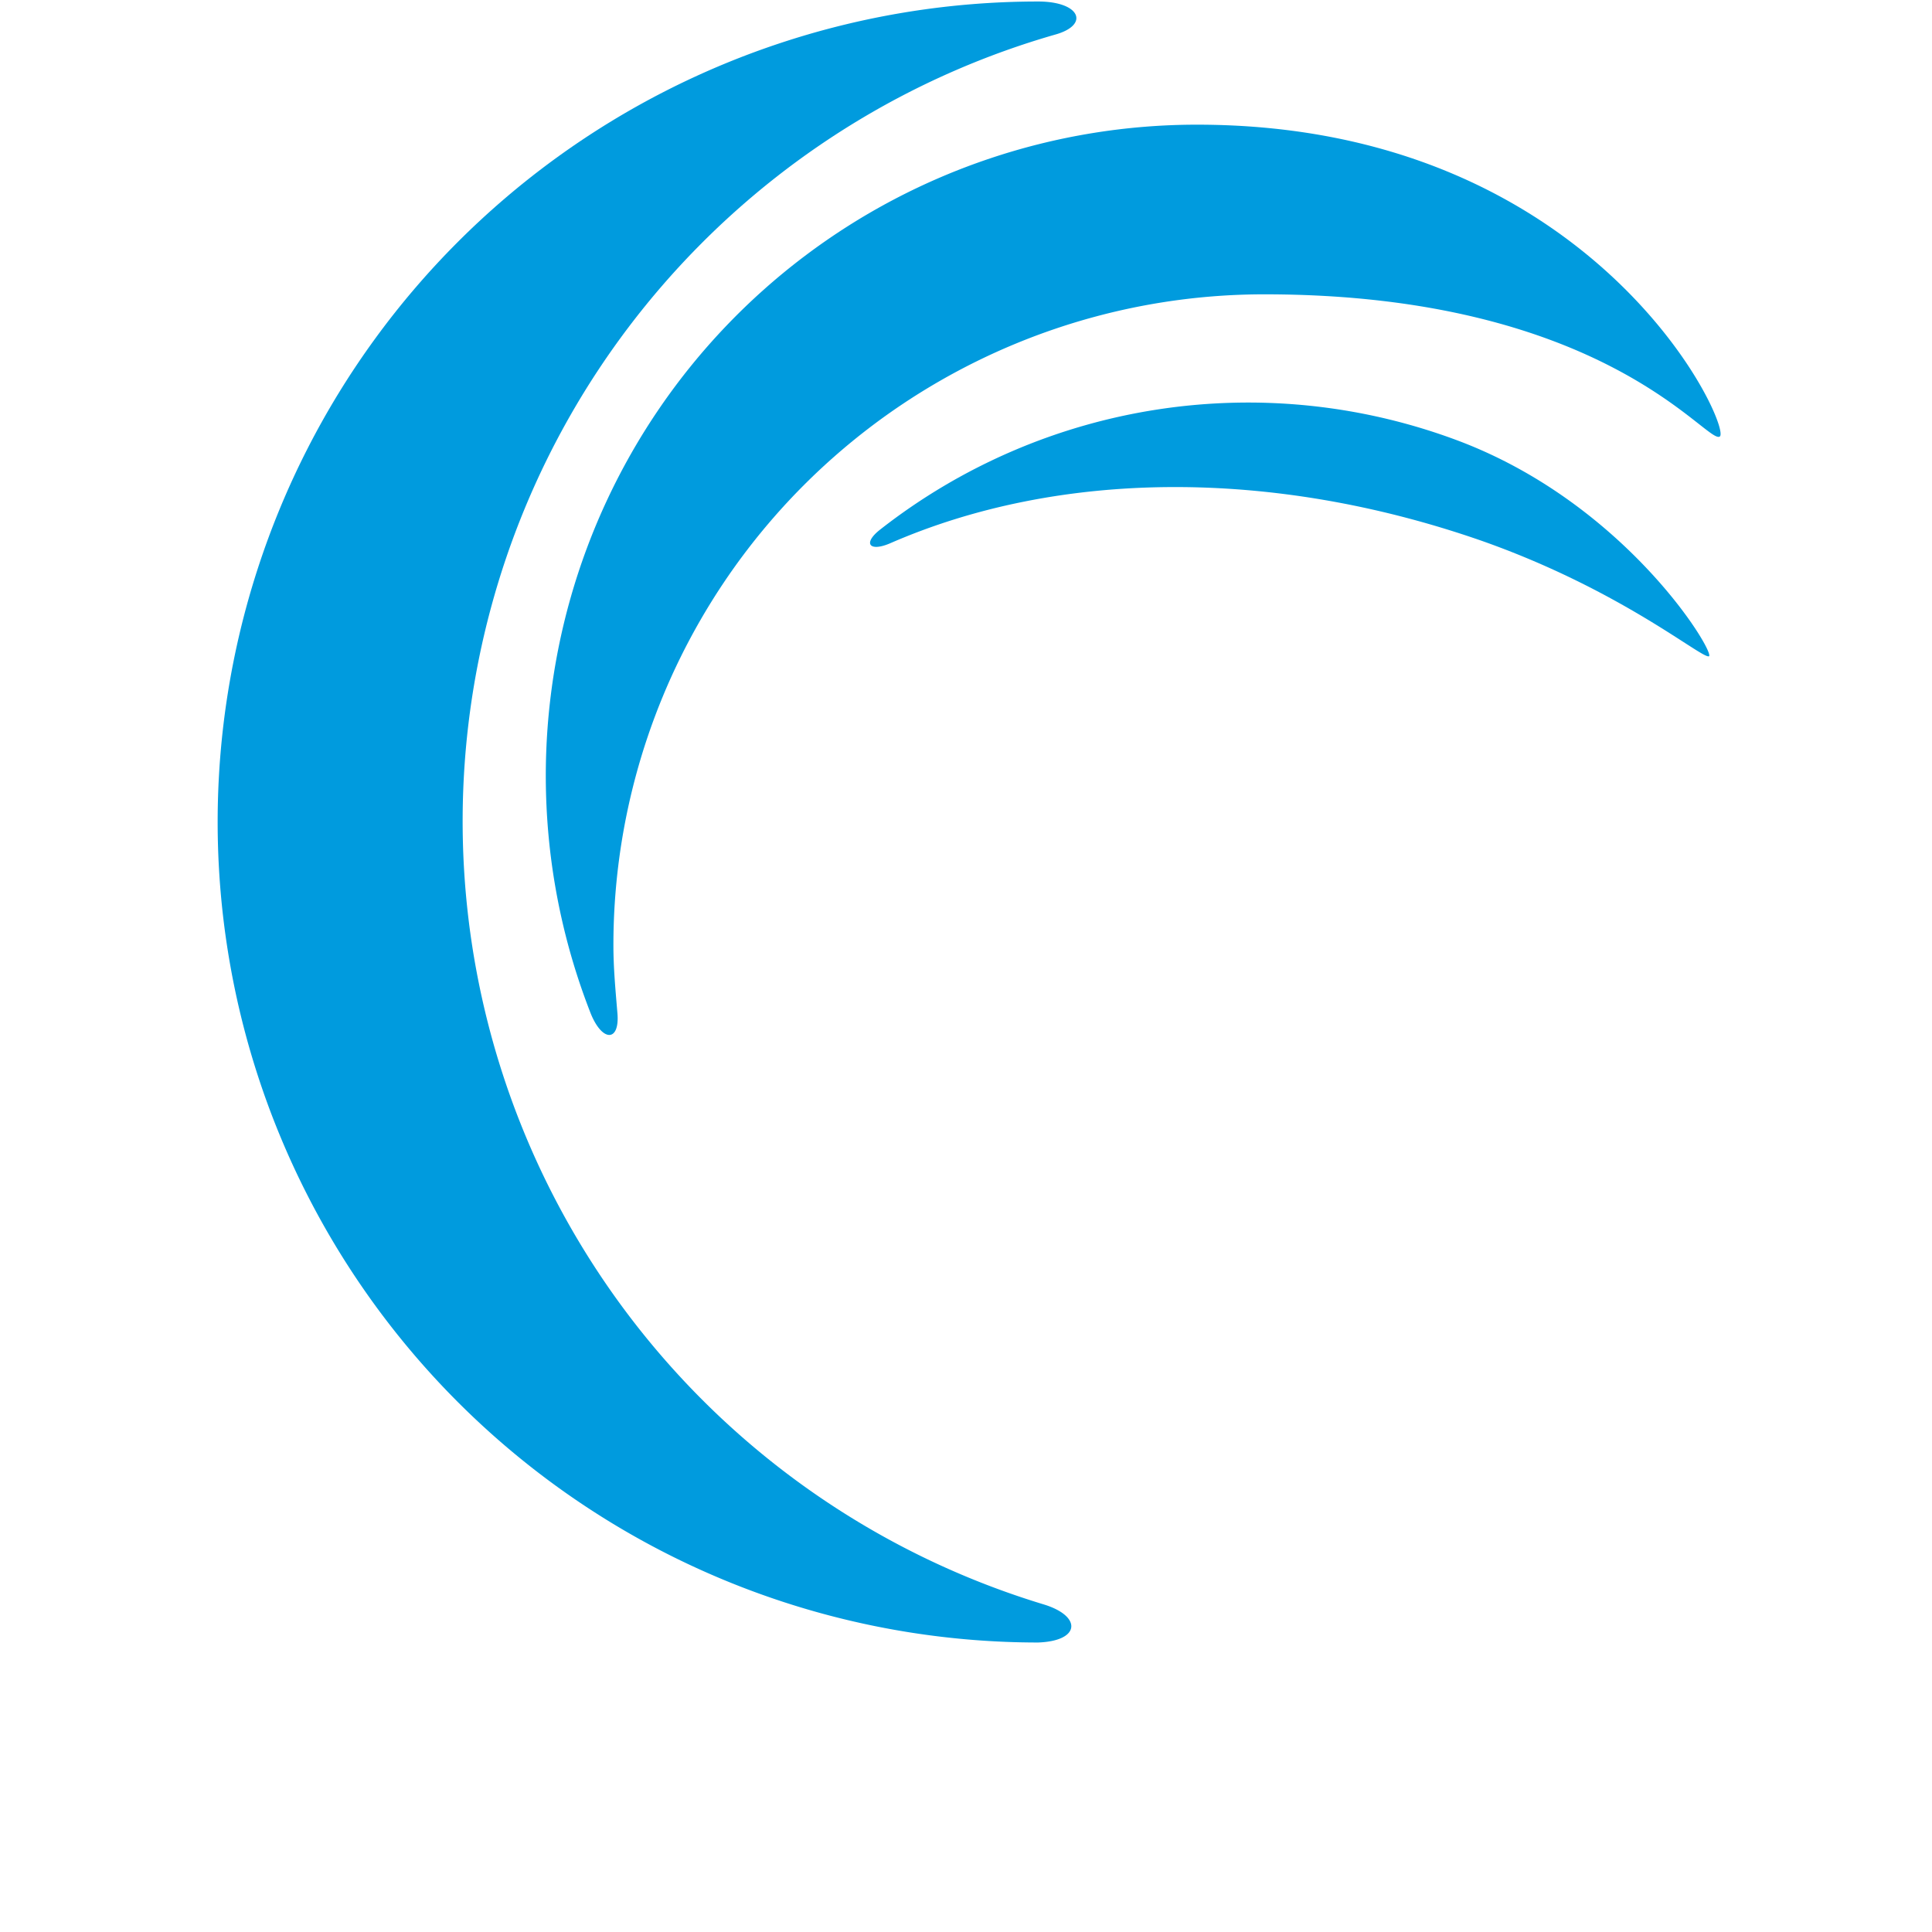
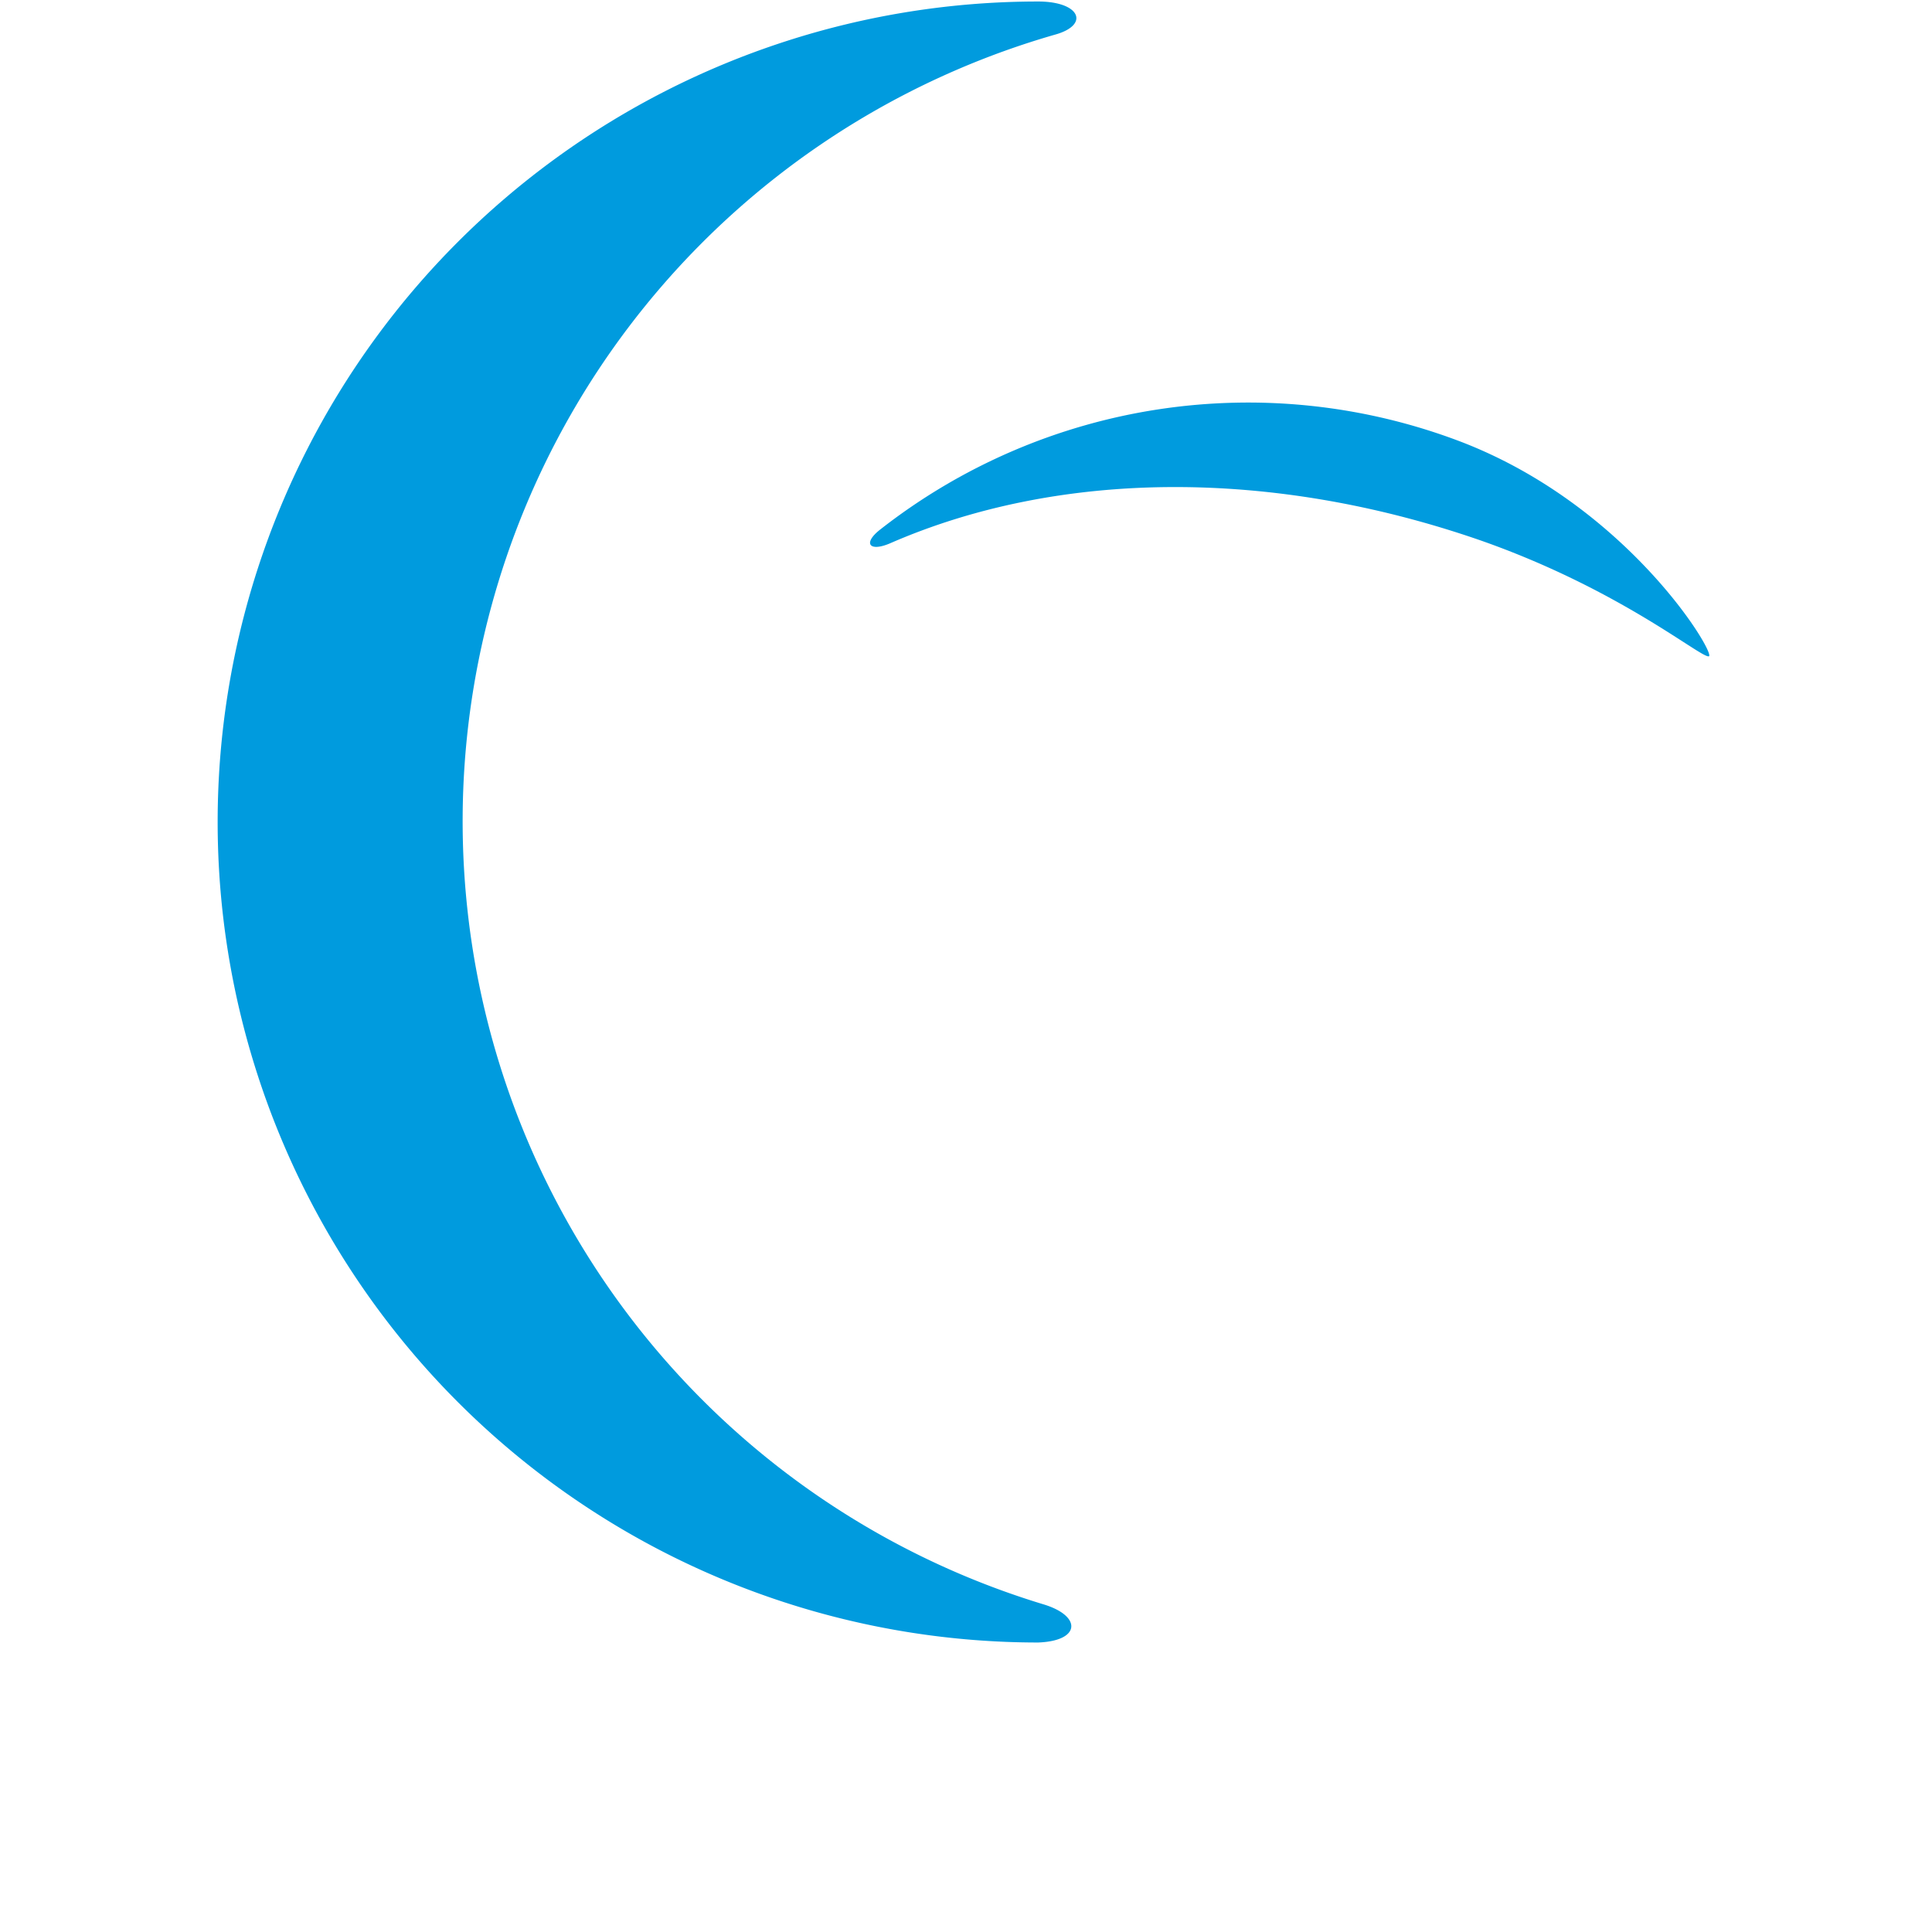
<svg xmlns="http://www.w3.org/2000/svg" id="Layer_1" data-name="Layer 1" viewBox="0 0 64 64">
  <defs>
    <style>.cls-1{fill:#009bde;}</style>
  </defs>
  <path class="cls-1" d="M34.58,53.15a27.11,27.11,0,0,1,.36-52c1.17-.32.85-1.1-.55-1.1a27.18,27.18,0,1,0,0,54.36C35.79,54.36,35.85,53.54,34.58,53.15Z" />
-   <path class="cls-1" d="M20.45,33.53c-.06-.72-.13-1.46-.13-2.21A21.56,21.56,0,0,1,41.89,9.75c11.28,0,14.66,5,15.08,4.71S52.88,4.13,39.65,4.13A21.57,21.57,0,0,0,19.54,33.5C19.93,34.54,20.55,34.54,20.45,33.53Z" />
  <path class="cls-1" d="M29.48,18c5.59-2.44,12.64-2.5,19.56-.1,4.65,1.63,7.34,3.93,7.57,3.84s-2.69-5-8.25-7.12a19.77,19.77,0,0,0-19.2,2.92C28.57,18,28.8,18.29,29.48,18Z" />
</svg>